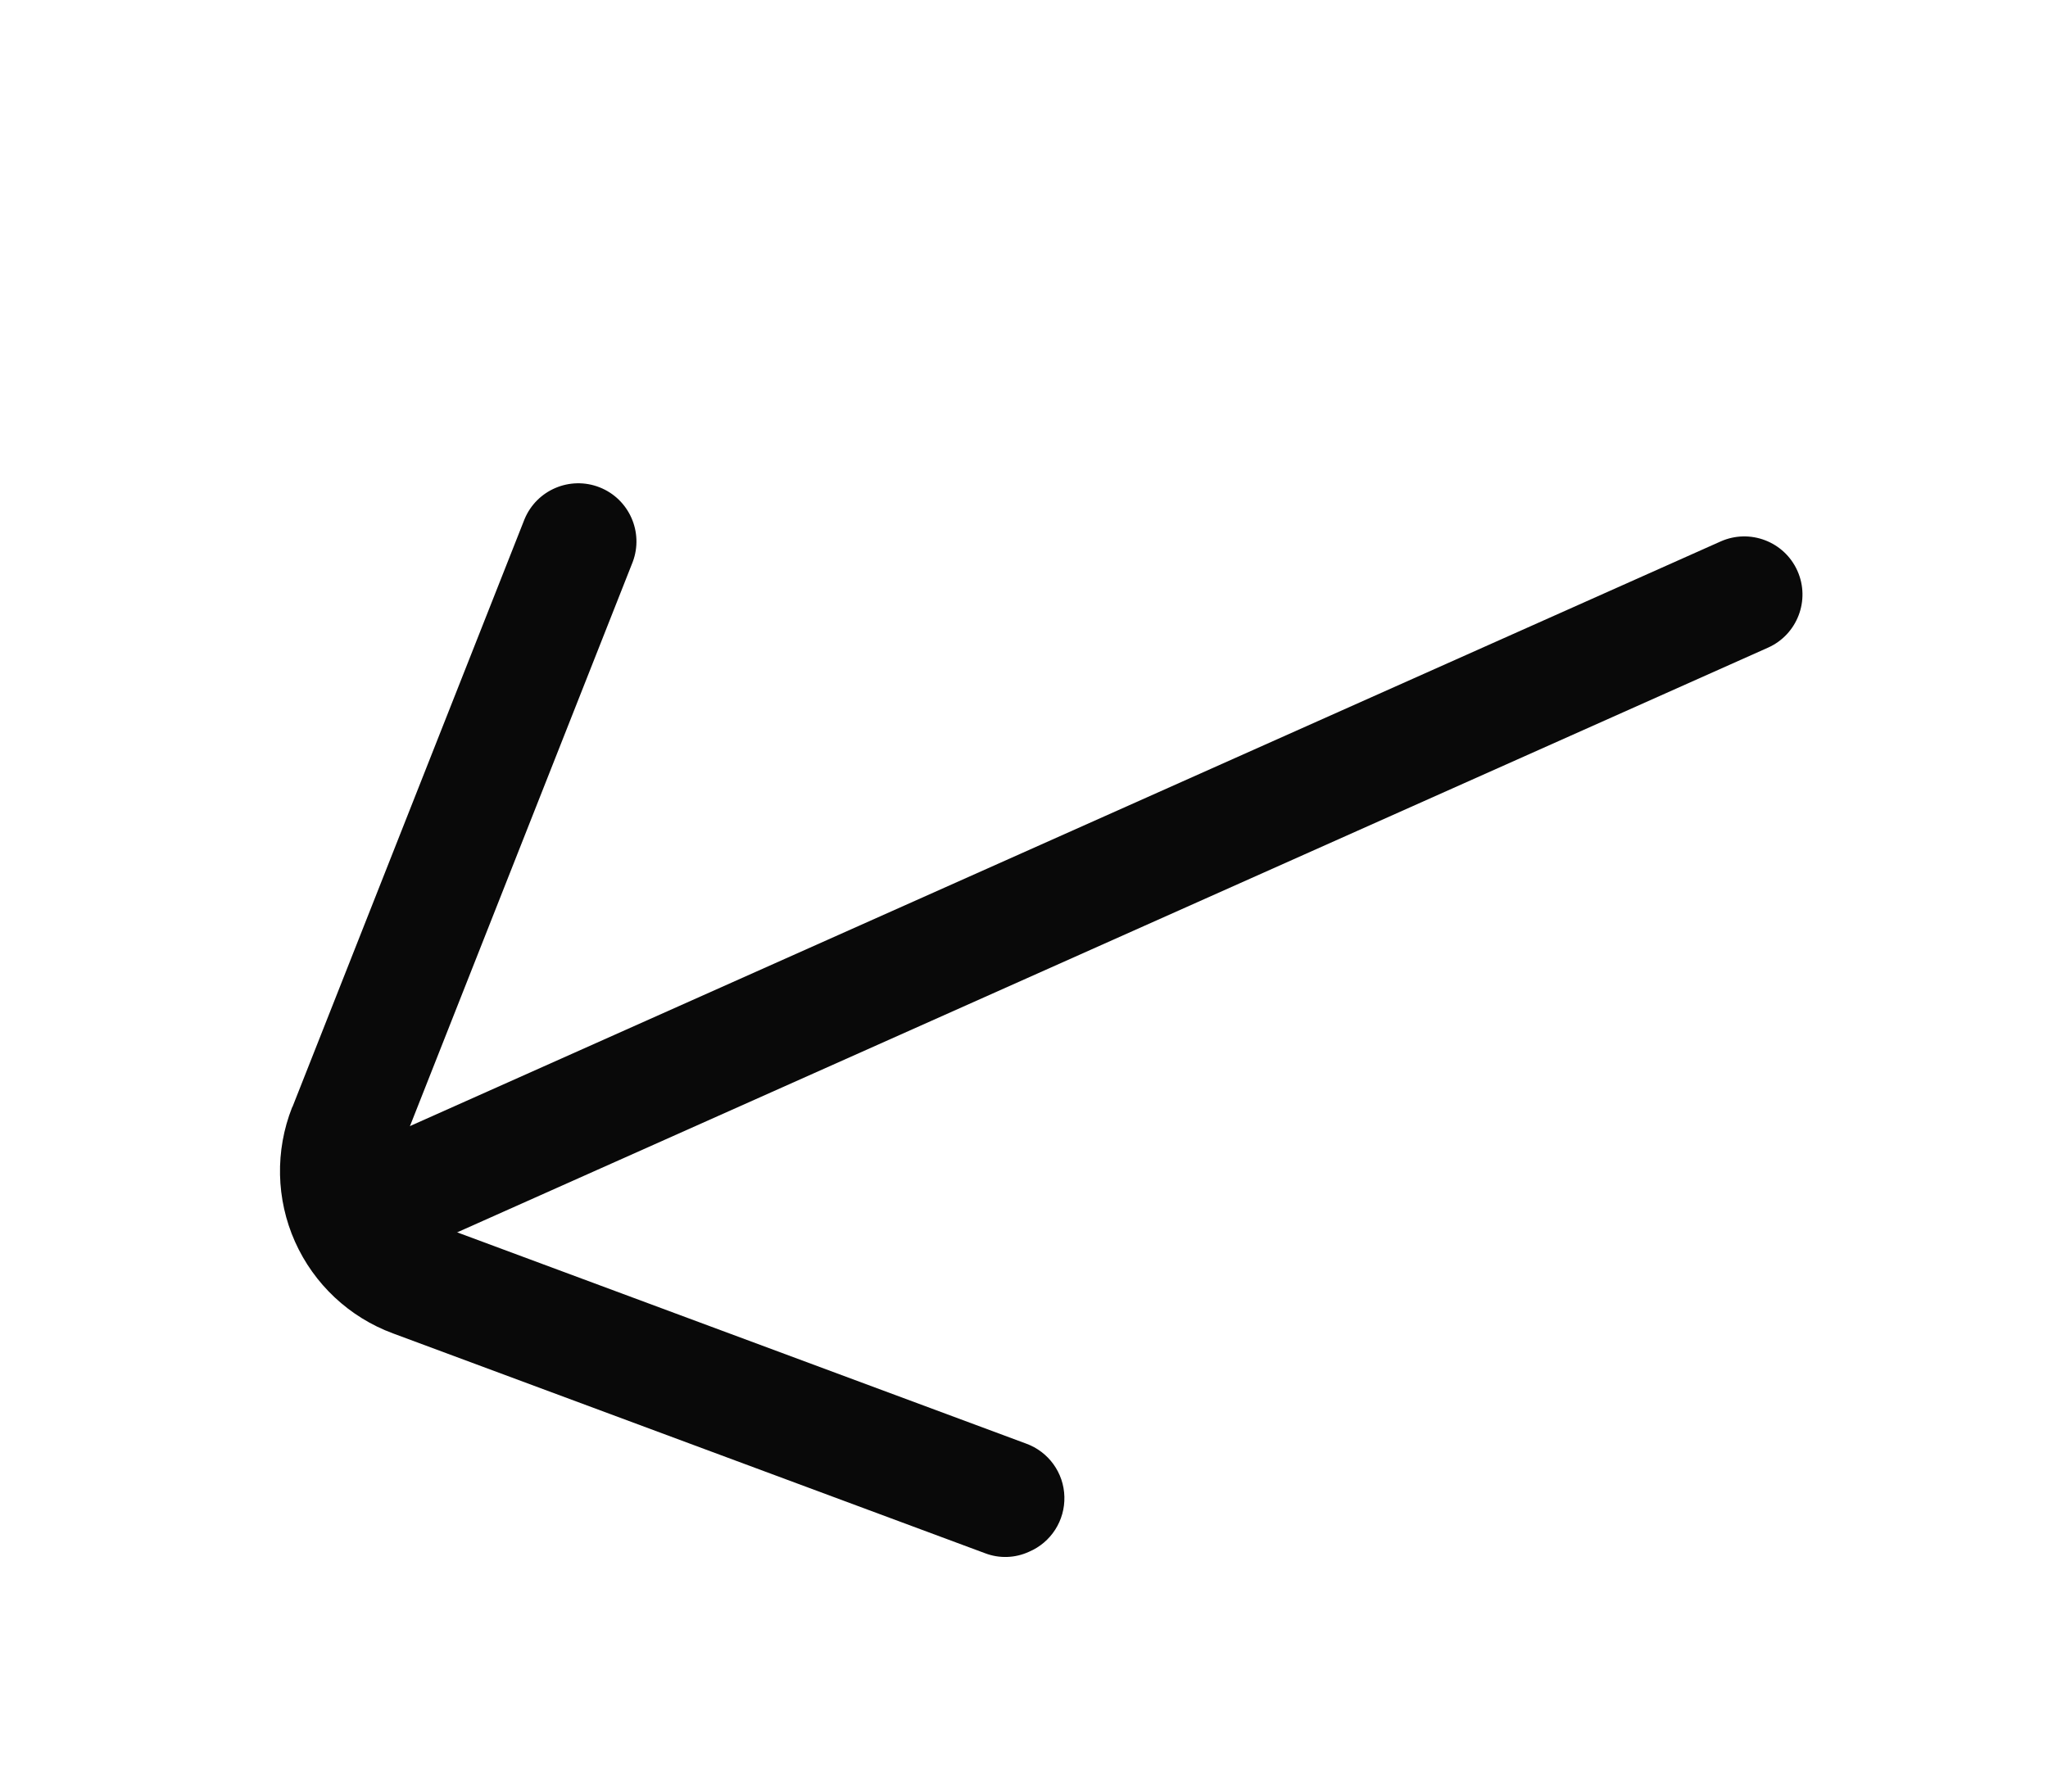
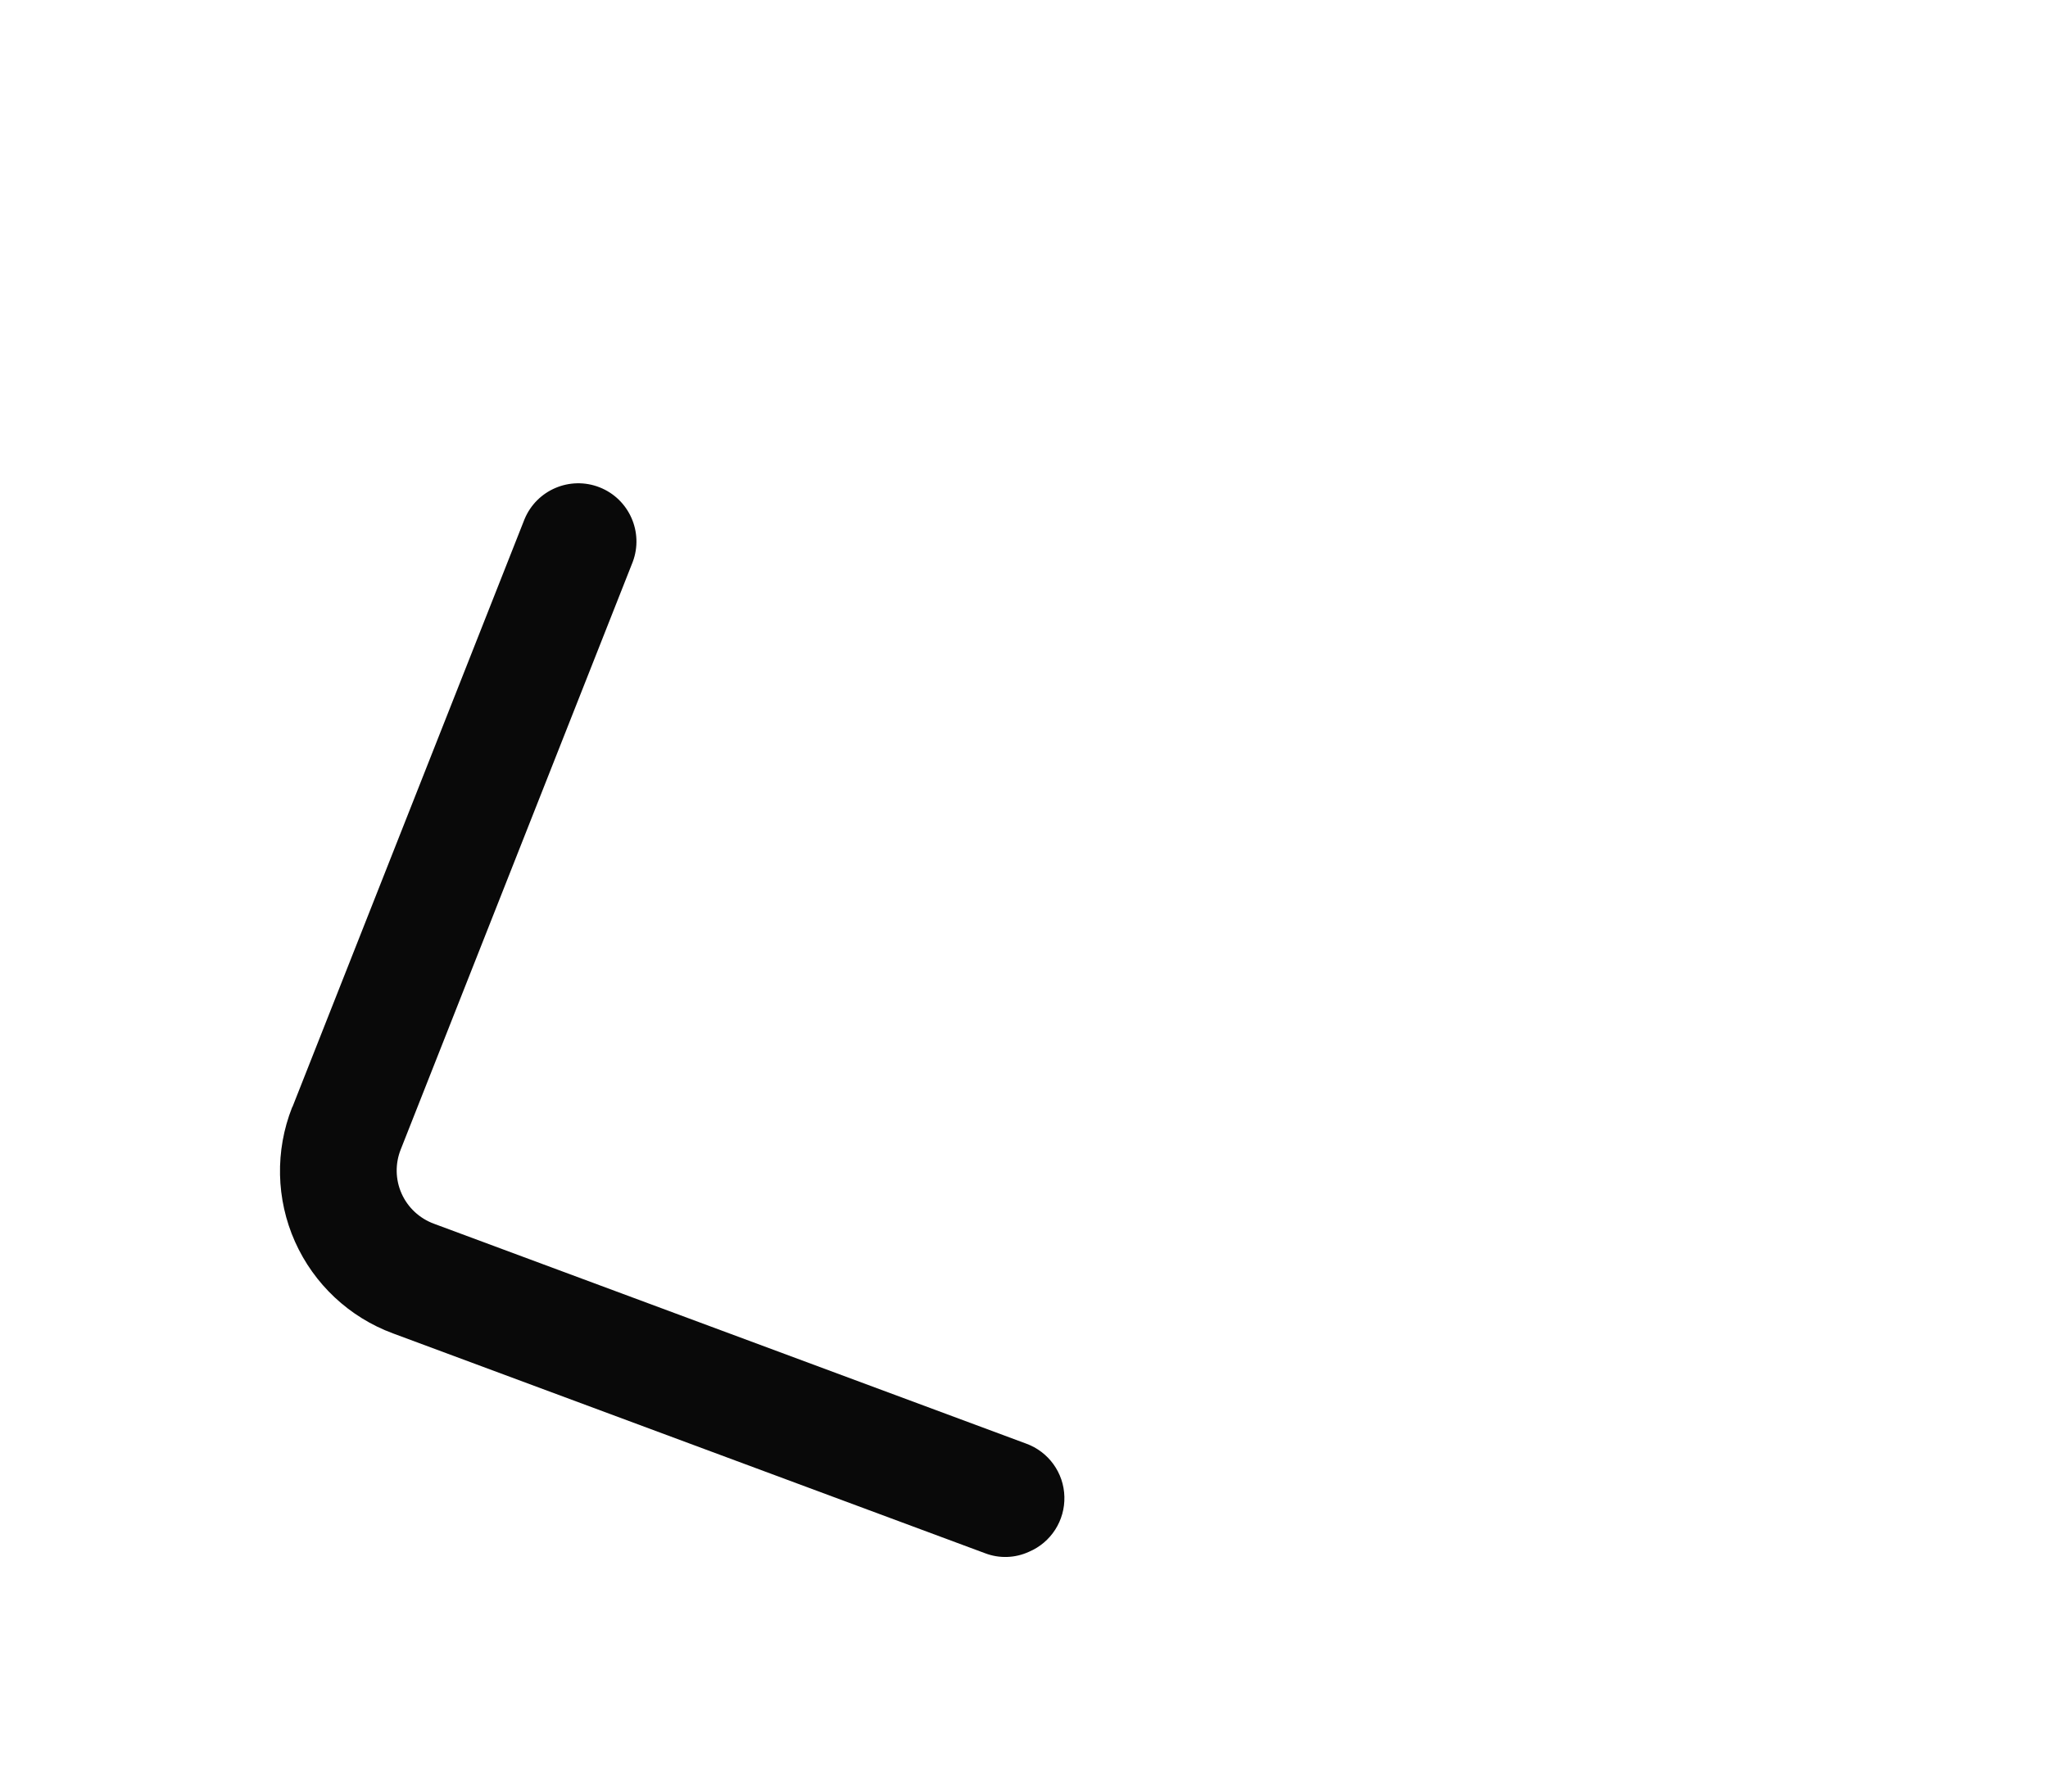
<svg xmlns="http://www.w3.org/2000/svg" width="32" height="28" viewBox="0 0 32 28" fill="none">
  <path d="M4.571 17.296L8.195 8.116C8.384 7.657 8.906 7.435 9.368 7.616C9.831 7.798 10.061 8.319 9.886 8.783L6.262 17.963C6.173 18.186 6.177 18.434 6.275 18.654C6.373 18.873 6.555 19.042 6.78 19.125L16.032 22.561C16.383 22.688 16.622 23.017 16.631 23.391C16.641 23.765 16.422 24.106 16.078 24.252C15.861 24.352 15.614 24.36 15.392 24.275L6.14 20.839C5.458 20.587 4.906 20.07 4.609 19.405C4.313 18.741 4.297 17.984 4.564 17.307L4.571 17.296Z" fill="#090909" />
-   <path d="M5.202 18.136L26.885 8.462C27.343 8.258 27.881 8.464 28.085 8.922C28.289 9.38 28.083 9.918 27.625 10.122L5.942 19.796C5.485 20 4.946 19.794 4.742 19.336C4.538 18.878 4.744 18.34 5.202 18.136Z" fill="#090909" />
</svg>